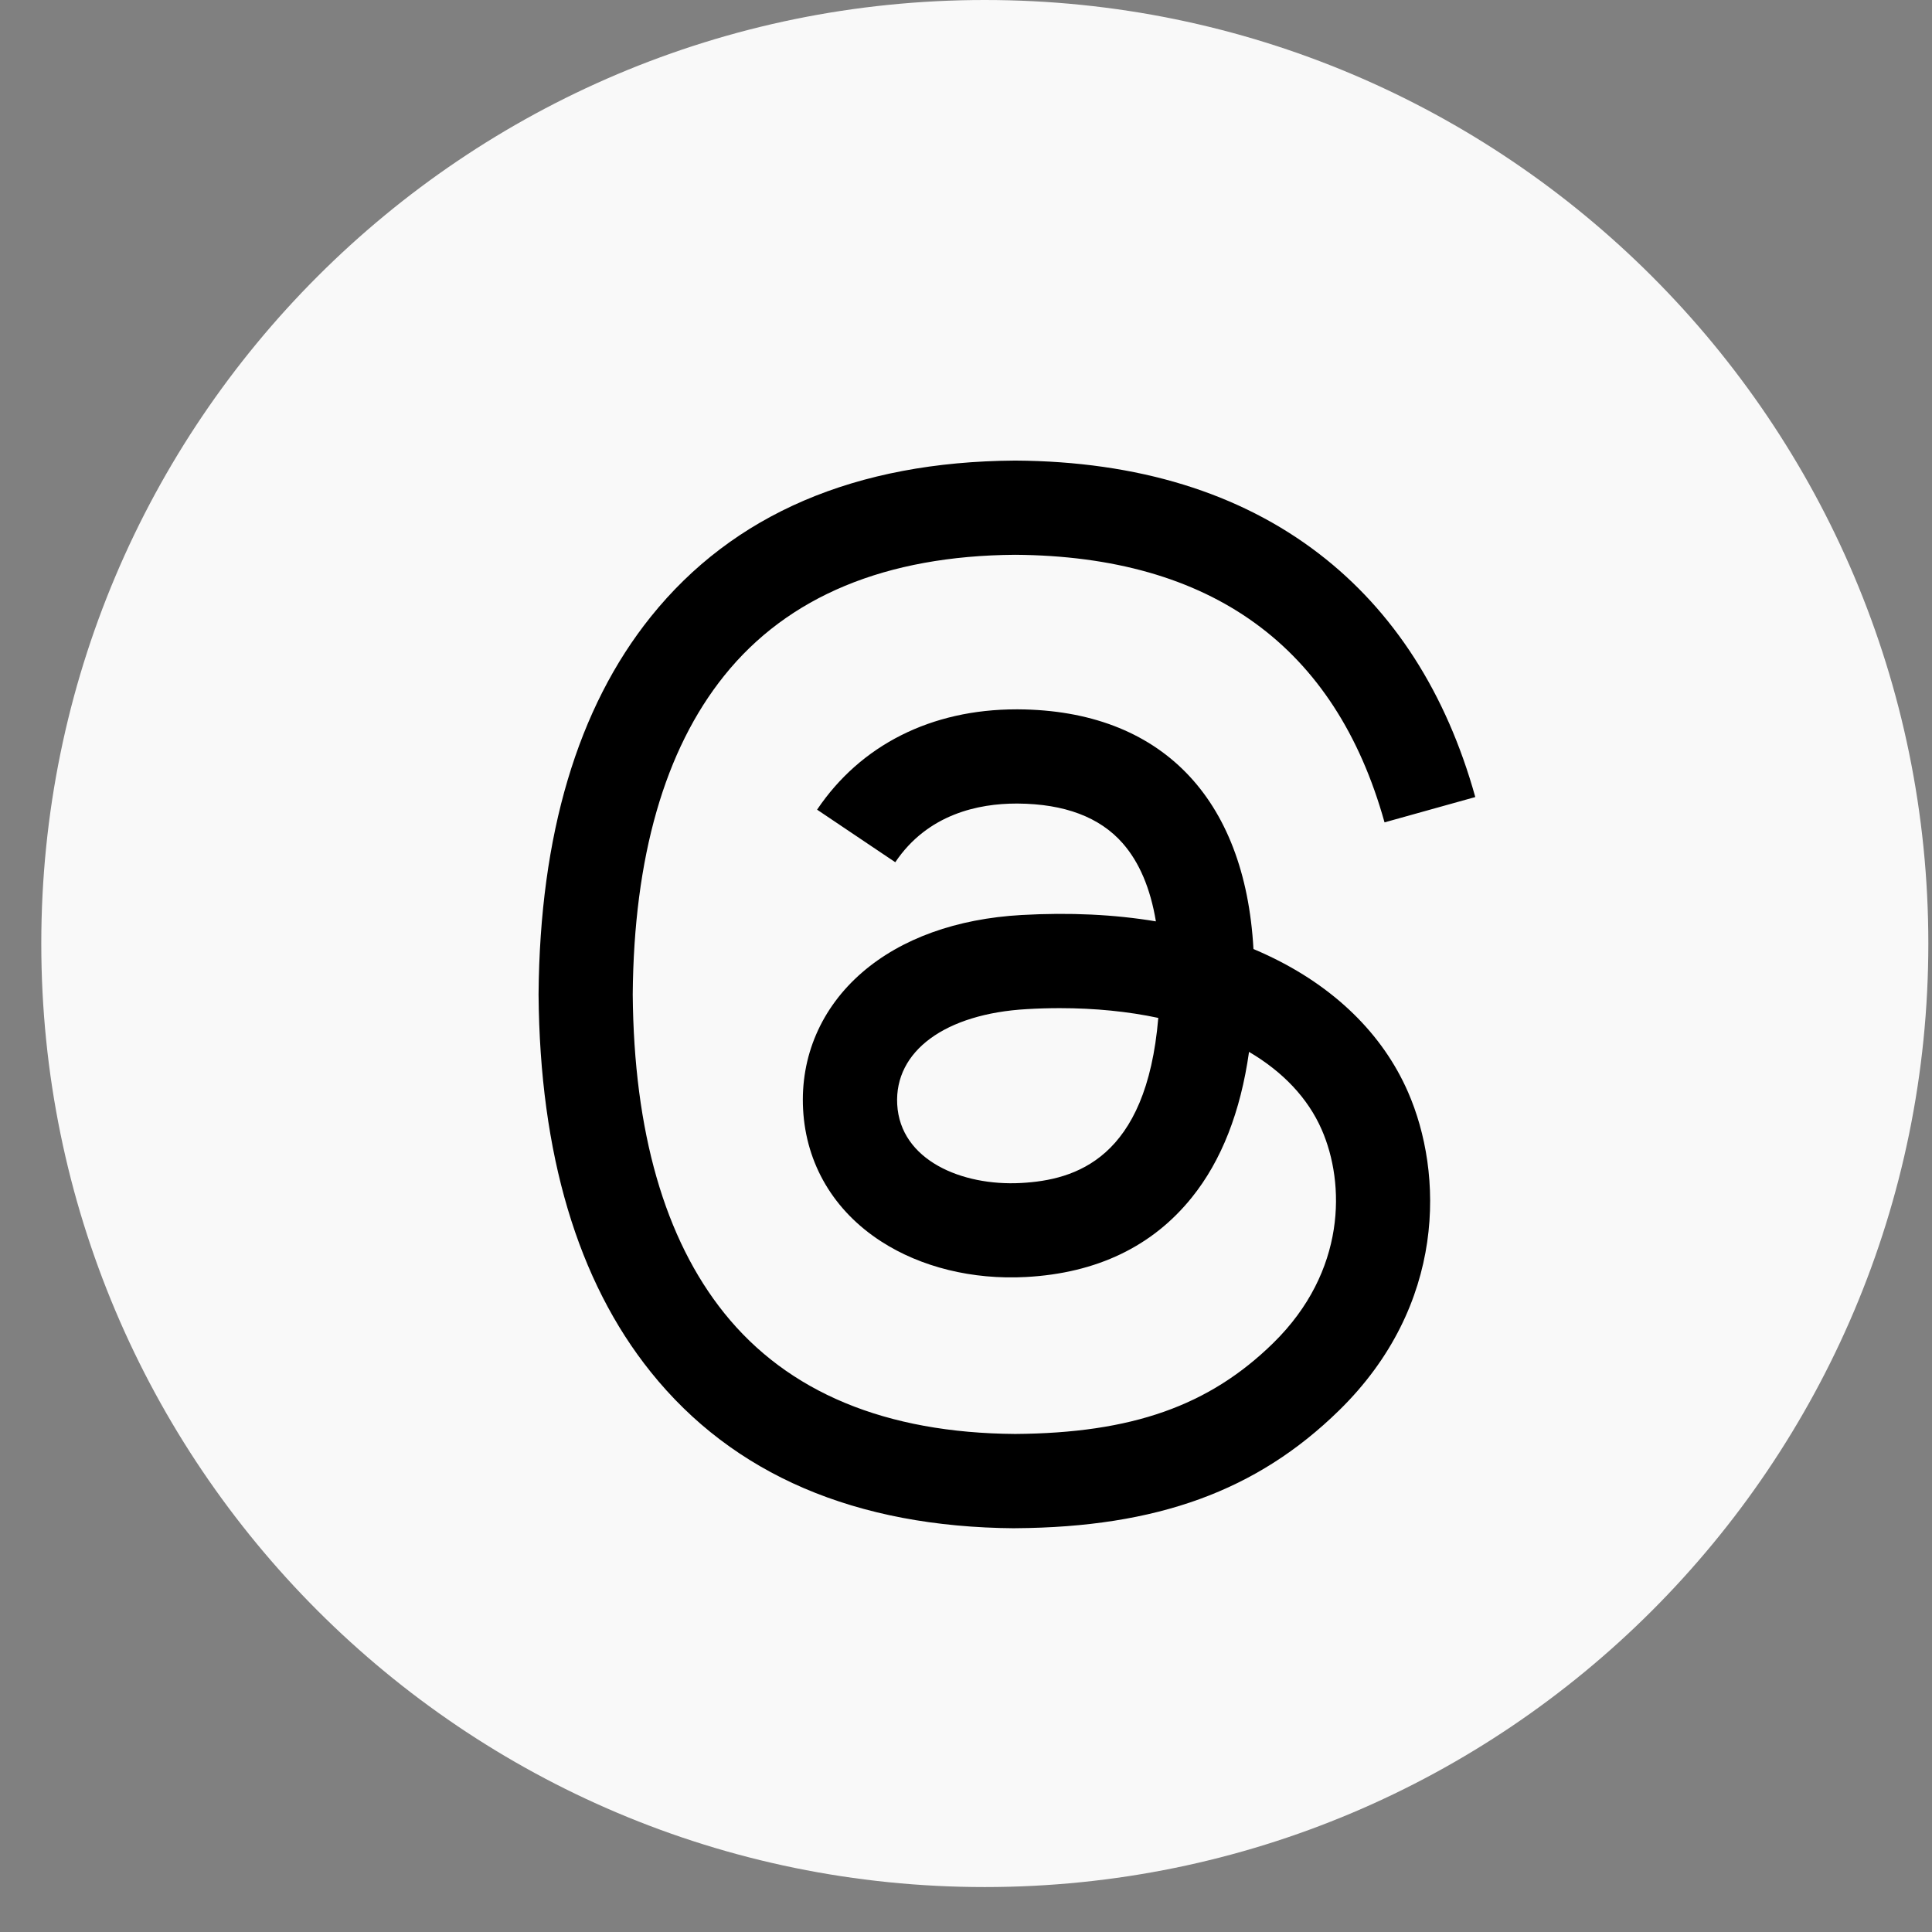
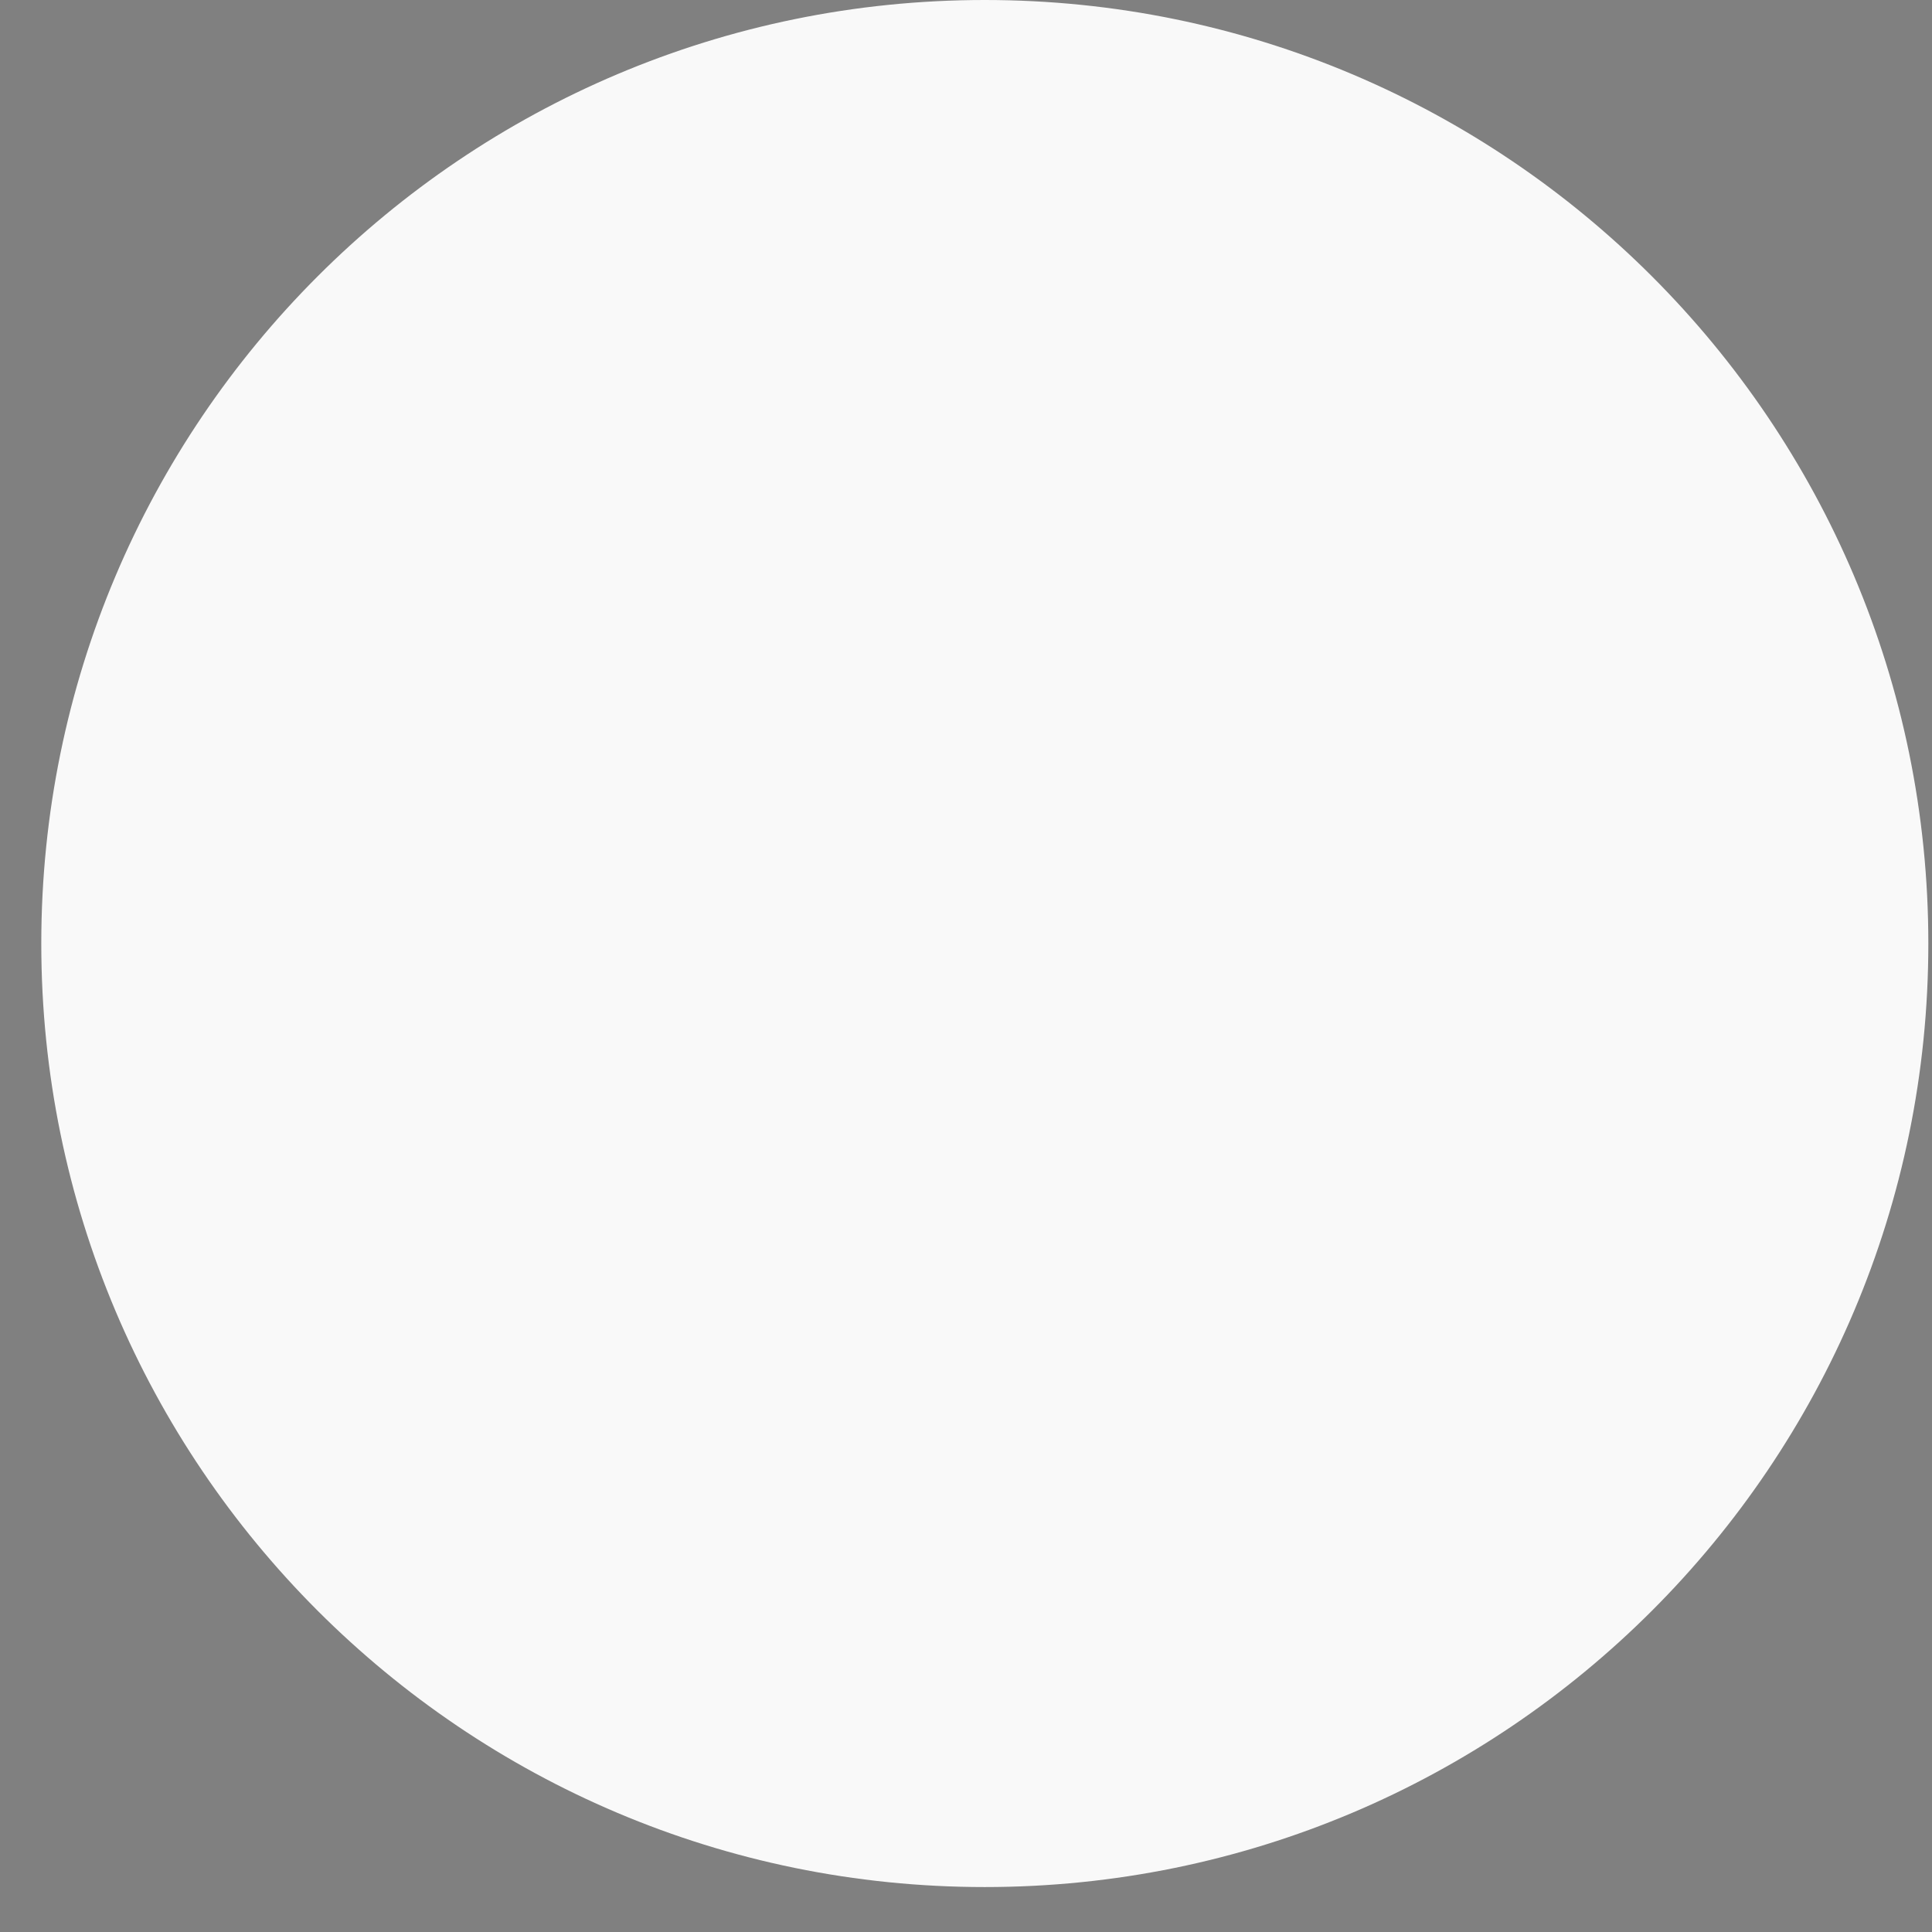
<svg xmlns="http://www.w3.org/2000/svg" width="38" height="38" viewBox="0 0 38 38" fill="none">
  <rect x="0" y="0" width="38" height="38" fill="#808080" stroke="none" />
  <path d="M0.812 18.558C0.812 8.309 9.12 0 19.369 0V0C29.619 0 37.928 8.309 37.928 18.558V18.558C37.928 28.807 29.619 37.116 19.369 37.116V37.116C9.12 37.116 0.812 28.807 0.812 18.558V18.558Z" fill="white" fill-opacity="0.95" />
  <g clip-path="url(#clip0_6562_987)">
-     <path d="M19.967 30.059H19.961C16.828 30.037 14.419 29.004 12.801 26.987C11.36 25.193 10.618 22.696 10.593 19.566V19.551C10.618 16.421 11.36 13.924 12.801 12.13C14.419 10.113 16.828 9.08 19.961 9.059H19.973C22.375 9.074 24.384 9.692 25.946 10.893C27.413 12.022 28.447 13.632 29.017 15.677L27.232 16.175C26.266 12.711 23.822 10.939 19.967 10.912C17.421 10.93 15.496 11.73 14.245 13.289C13.072 14.75 12.467 16.859 12.445 19.558C12.467 22.258 13.073 24.367 14.245 25.827C15.496 27.386 17.421 28.186 19.967 28.204C22.261 28.188 23.78 27.653 25.043 26.416C26.484 25.004 26.458 23.272 25.996 22.218C25.725 21.598 25.232 21.08 24.567 20.689C24.4 21.87 24.024 22.829 23.443 23.551C22.669 24.515 21.571 25.042 20.181 25.117C19.129 25.174 18.115 24.925 17.329 24.416C16.398 23.814 15.854 22.893 15.796 21.822C15.739 20.781 16.152 19.823 16.958 19.126C17.729 18.46 18.813 18.069 20.093 17.997C21.037 17.944 21.919 17.986 22.735 18.122C22.627 17.472 22.408 16.957 22.081 16.585C21.632 16.073 20.937 15.811 20.017 15.805H19.991C19.252 15.805 18.248 16.008 17.609 16.959L16.071 15.925C16.927 14.653 18.318 13.952 19.99 13.952H20.028C22.824 13.97 24.488 15.68 24.654 18.666C24.749 18.706 24.842 18.748 24.934 18.791C26.239 19.404 27.193 20.333 27.693 21.477C28.391 23.071 28.455 25.669 26.338 27.741C24.721 29.324 22.758 30.039 19.973 30.058H19.967L19.967 30.059ZM20.845 19.829C20.633 19.829 20.418 19.835 20.199 19.848C18.592 19.938 17.59 20.674 17.647 21.722C17.707 22.82 18.918 23.331 20.082 23.268C21.154 23.21 22.549 22.794 22.782 20.021C22.191 19.895 21.54 19.829 20.845 19.829H20.845Z" fill="black" />
-   </g>
+     </g>
  <defs>
    <clipPath id="clip0_6562_987">
      <rect width="21" height="21" fill="white" transform="translate(9.304 9.059)" />
    </clipPath>
  </defs>
</svg>